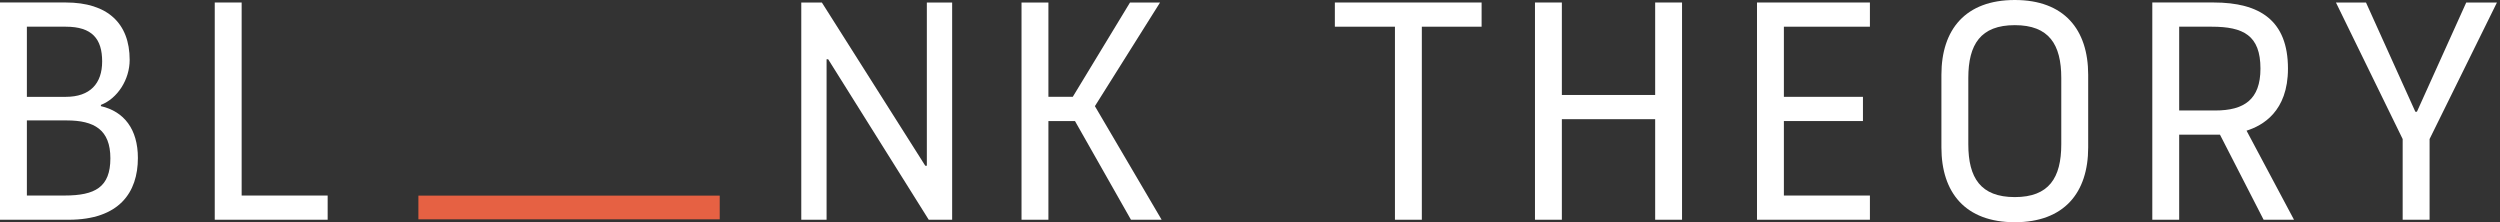
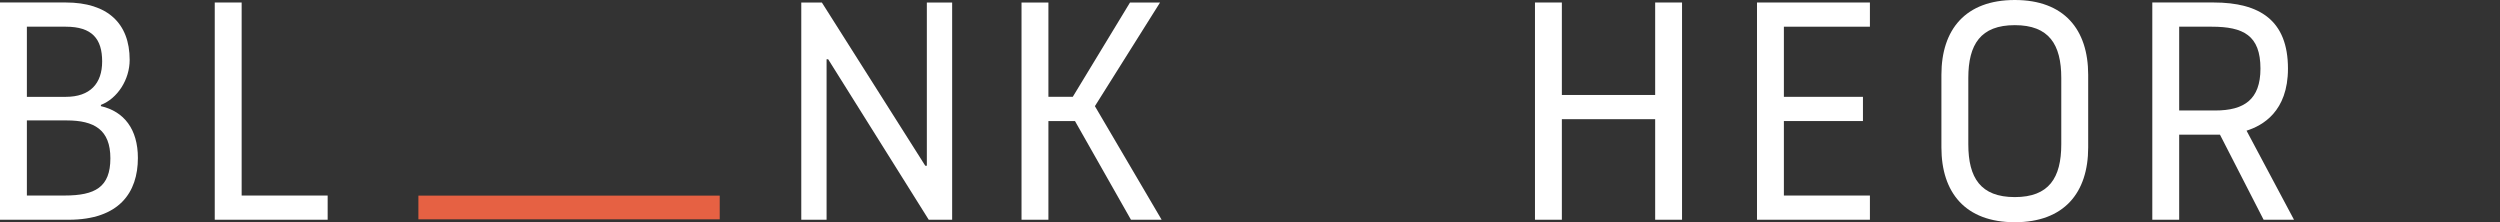
<svg xmlns="http://www.w3.org/2000/svg" width="225" height="20" viewBox="0 0 225 20" fill="none">
  <rect x="0" y="0" width="225" height="20" fill="#333333" stroke="none" />
-   <path d="M120.137 0.225V2.403H125.545V19.776H127.965V2.403H133.344V0.225H120.137Z" fill="white" />
  <path d="M148.965 0.225V8.548H140.567V0.225H138.148V19.776H140.567V10.726H148.965V19.776H151.383V0.225H148.965Z" fill="white" />
  <path d="M158.13 0.225V19.776H168.292V17.598H160.549V10.894H167.665V8.715H160.549V2.403H168.292V0.225H158.13Z" fill="white" />
  <path d="M185.515 12.989V7.012C185.515 3.995 184.406 2.264 181.332 2.264C178.257 2.264 177.148 3.995 177.148 7.012V12.989C177.148 16.006 178.257 17.738 181.332 17.738C184.406 17.738 185.515 16.006 185.515 12.989ZM174.727 13.269V6.732C174.727 2.654 176.892 0 181.332 0C185.772 0 187.937 2.654 187.937 6.732V13.269C187.937 17.347 185.772 20 181.332 20C176.892 20 174.727 17.346 174.727 13.269Z" fill="white" />
  <path d="M196.126 9.944H199.371C201.962 9.944 203.441 8.966 203.441 6.174C203.441 3.185 201.905 2.403 199.058 2.403H196.126V9.944ZM193.707 0.224H199.229C203.385 0.224 205.917 1.844 205.917 6.173C205.917 10.056 203.613 11.312 202.189 11.76L206.46 19.776H203.725L199.799 12.123H196.126V19.776H193.707V0.224Z" fill="white" />
-   <path d="M221.962 0.225L217.523 10.057H217.381L212.939 0.225H210.234L216.24 12.514V19.776H218.662V12.514L224.725 0.225H221.962Z" fill="white" />
  <path d="M64.774 17.606H37.656V19.739H64.774V17.606Z" fill="#E66143" />
  <path d="M2.419 17.597H5.807C8.568 17.597 9.934 16.843 9.934 14.246C9.934 11.676 8.483 10.838 6.006 10.838H2.419V17.597ZM2.419 8.716H5.921C8.112 8.716 9.194 7.514 9.194 5.531C9.194 3.492 8.283 2.403 5.921 2.403H2.419V8.716ZM0 0.224H5.921C9.677 0.224 11.67 2.095 11.67 5.392C11.67 7.151 10.588 8.855 9.081 9.442V9.553C11.158 10.028 12.41 11.62 12.41 14.218C12.41 17.319 10.731 19.777 6.176 19.777H0V0.224Z" fill="white" />
  <path d="M19.327 0.225V19.776H29.489V17.598H21.748V0.225H19.327Z" fill="white" />
  <path d="M83.416 0.225V14.916H83.274L73.967 0.225H72.115V19.776H74.392V5.335H74.536L83.586 19.776H85.693V0.225H83.416Z" fill="white" />
  <path d="M101.701 0.225L96.549 8.715H94.357V0.225H91.937V19.776H94.357V10.894H96.748L101.786 19.776H104.547L98.541 9.554L104.405 0.225H101.701Z" fill="white" />
</svg>